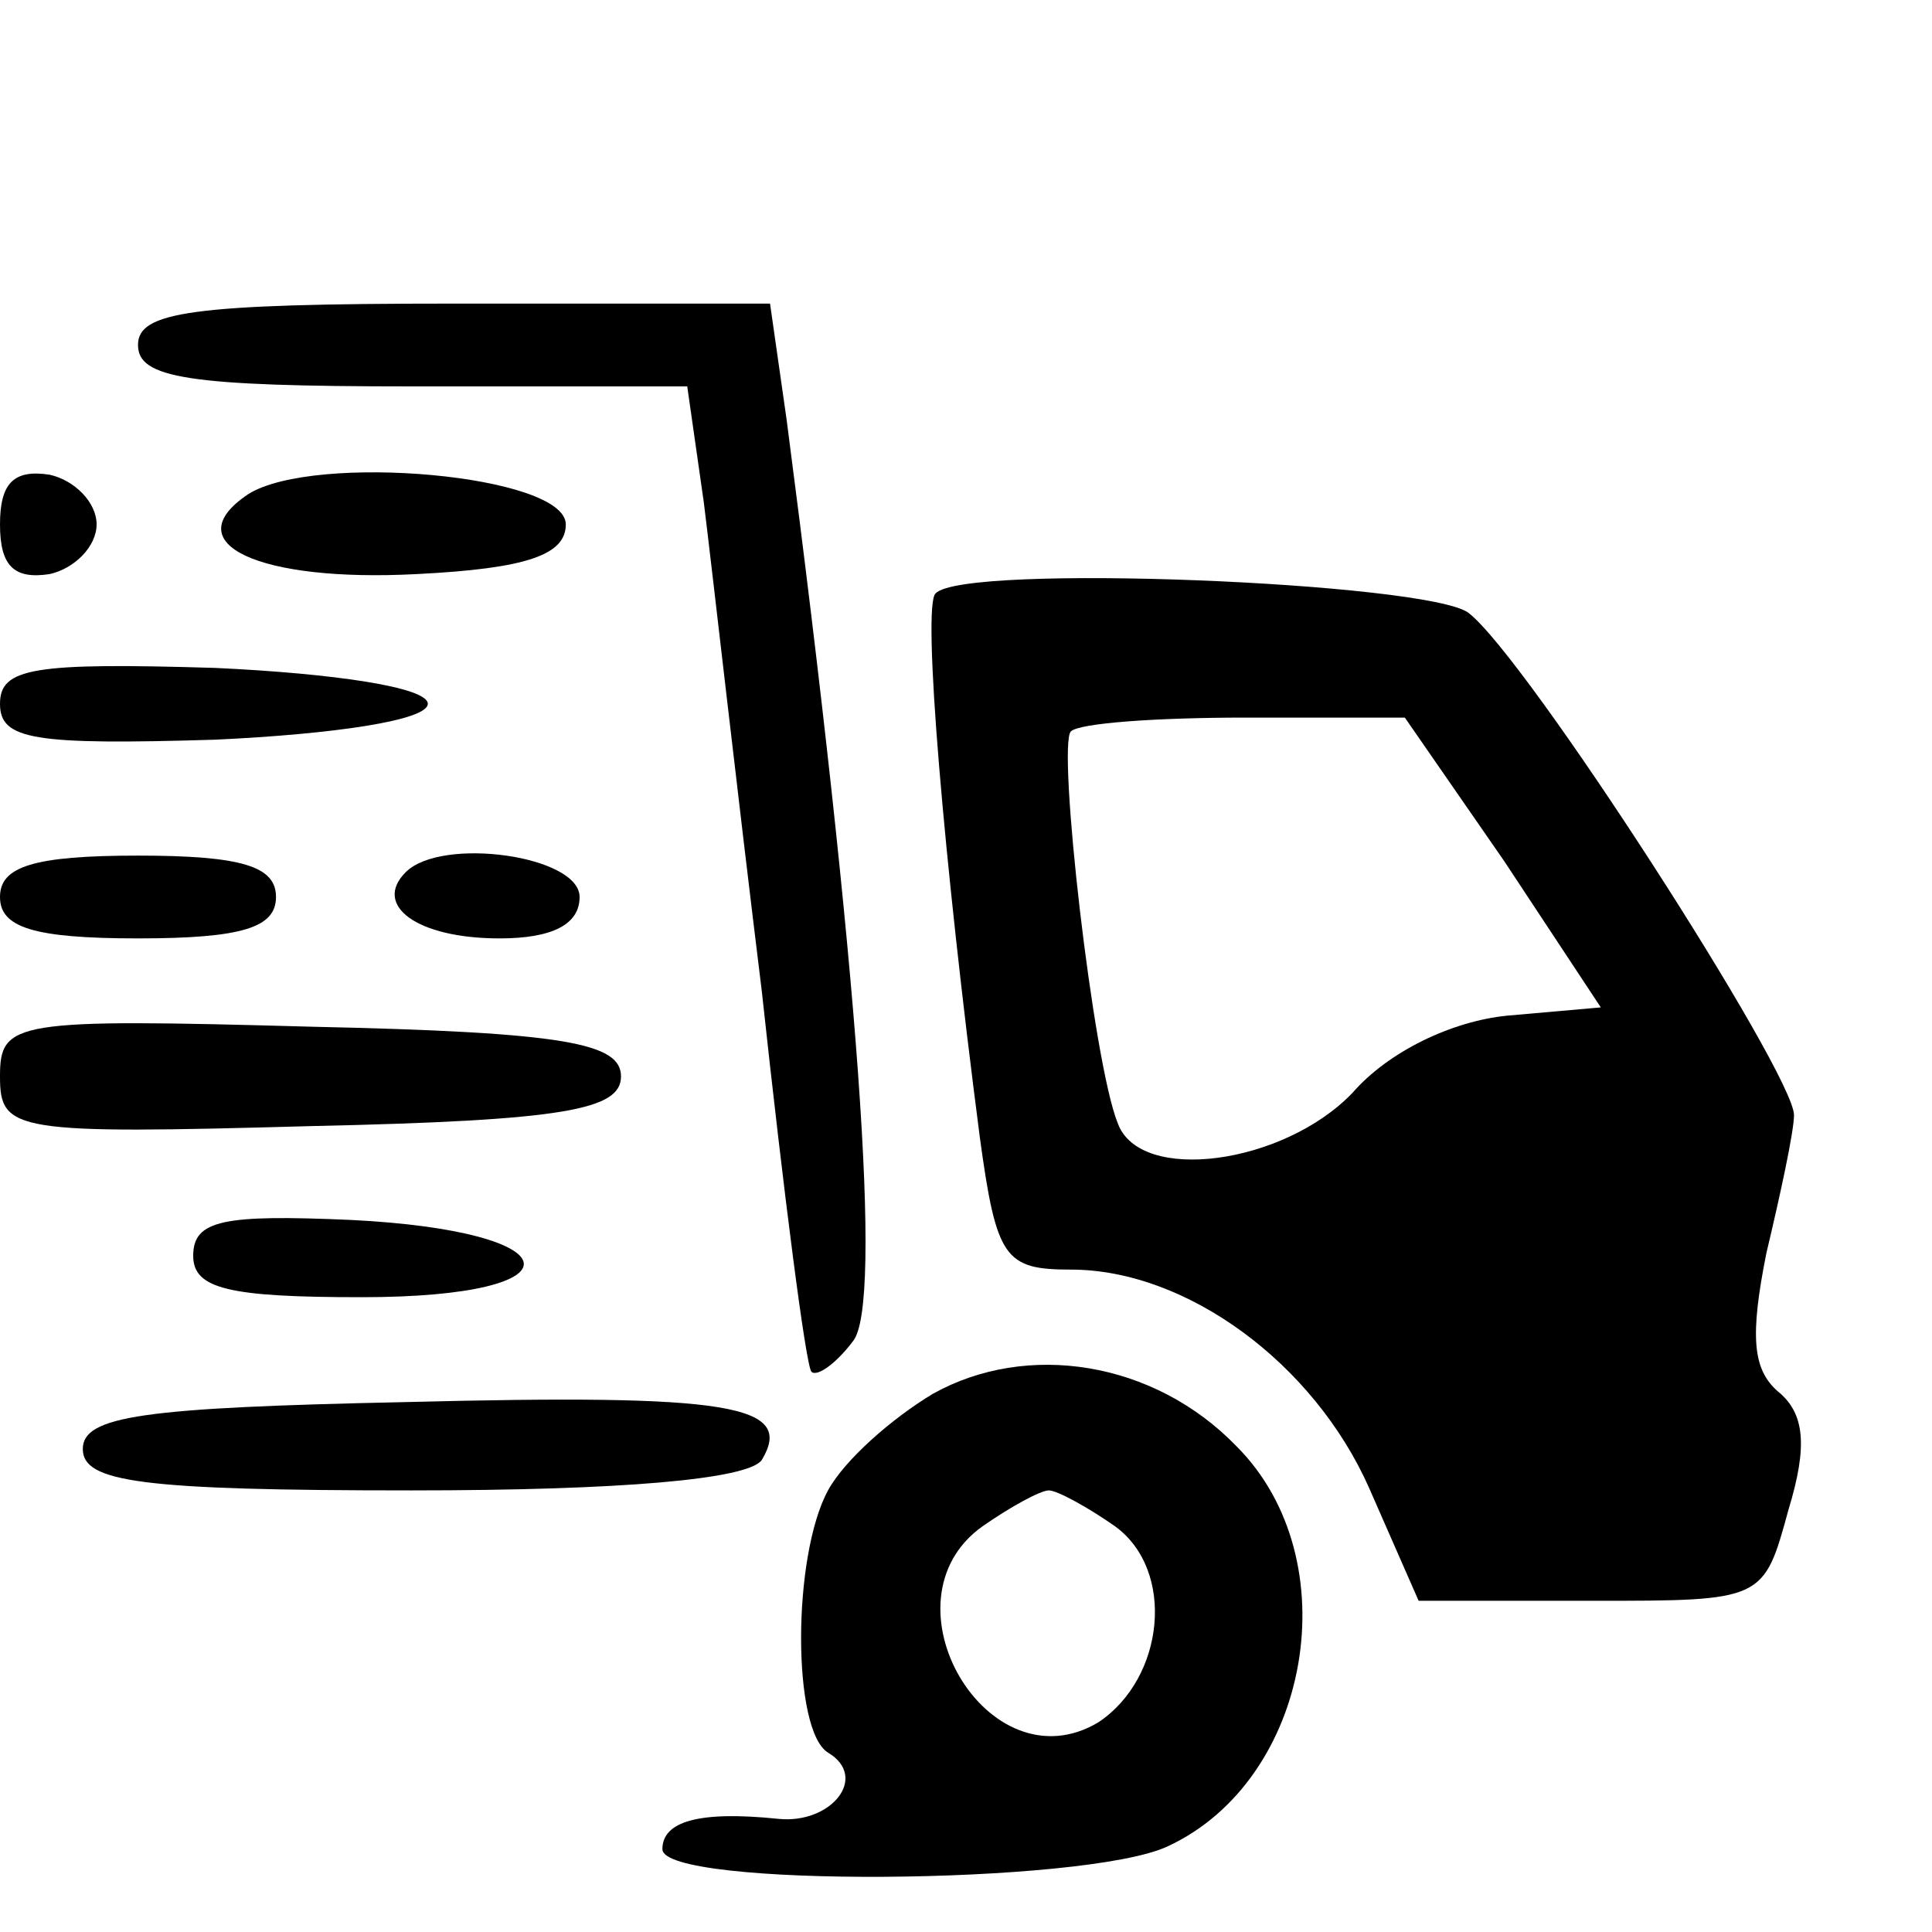
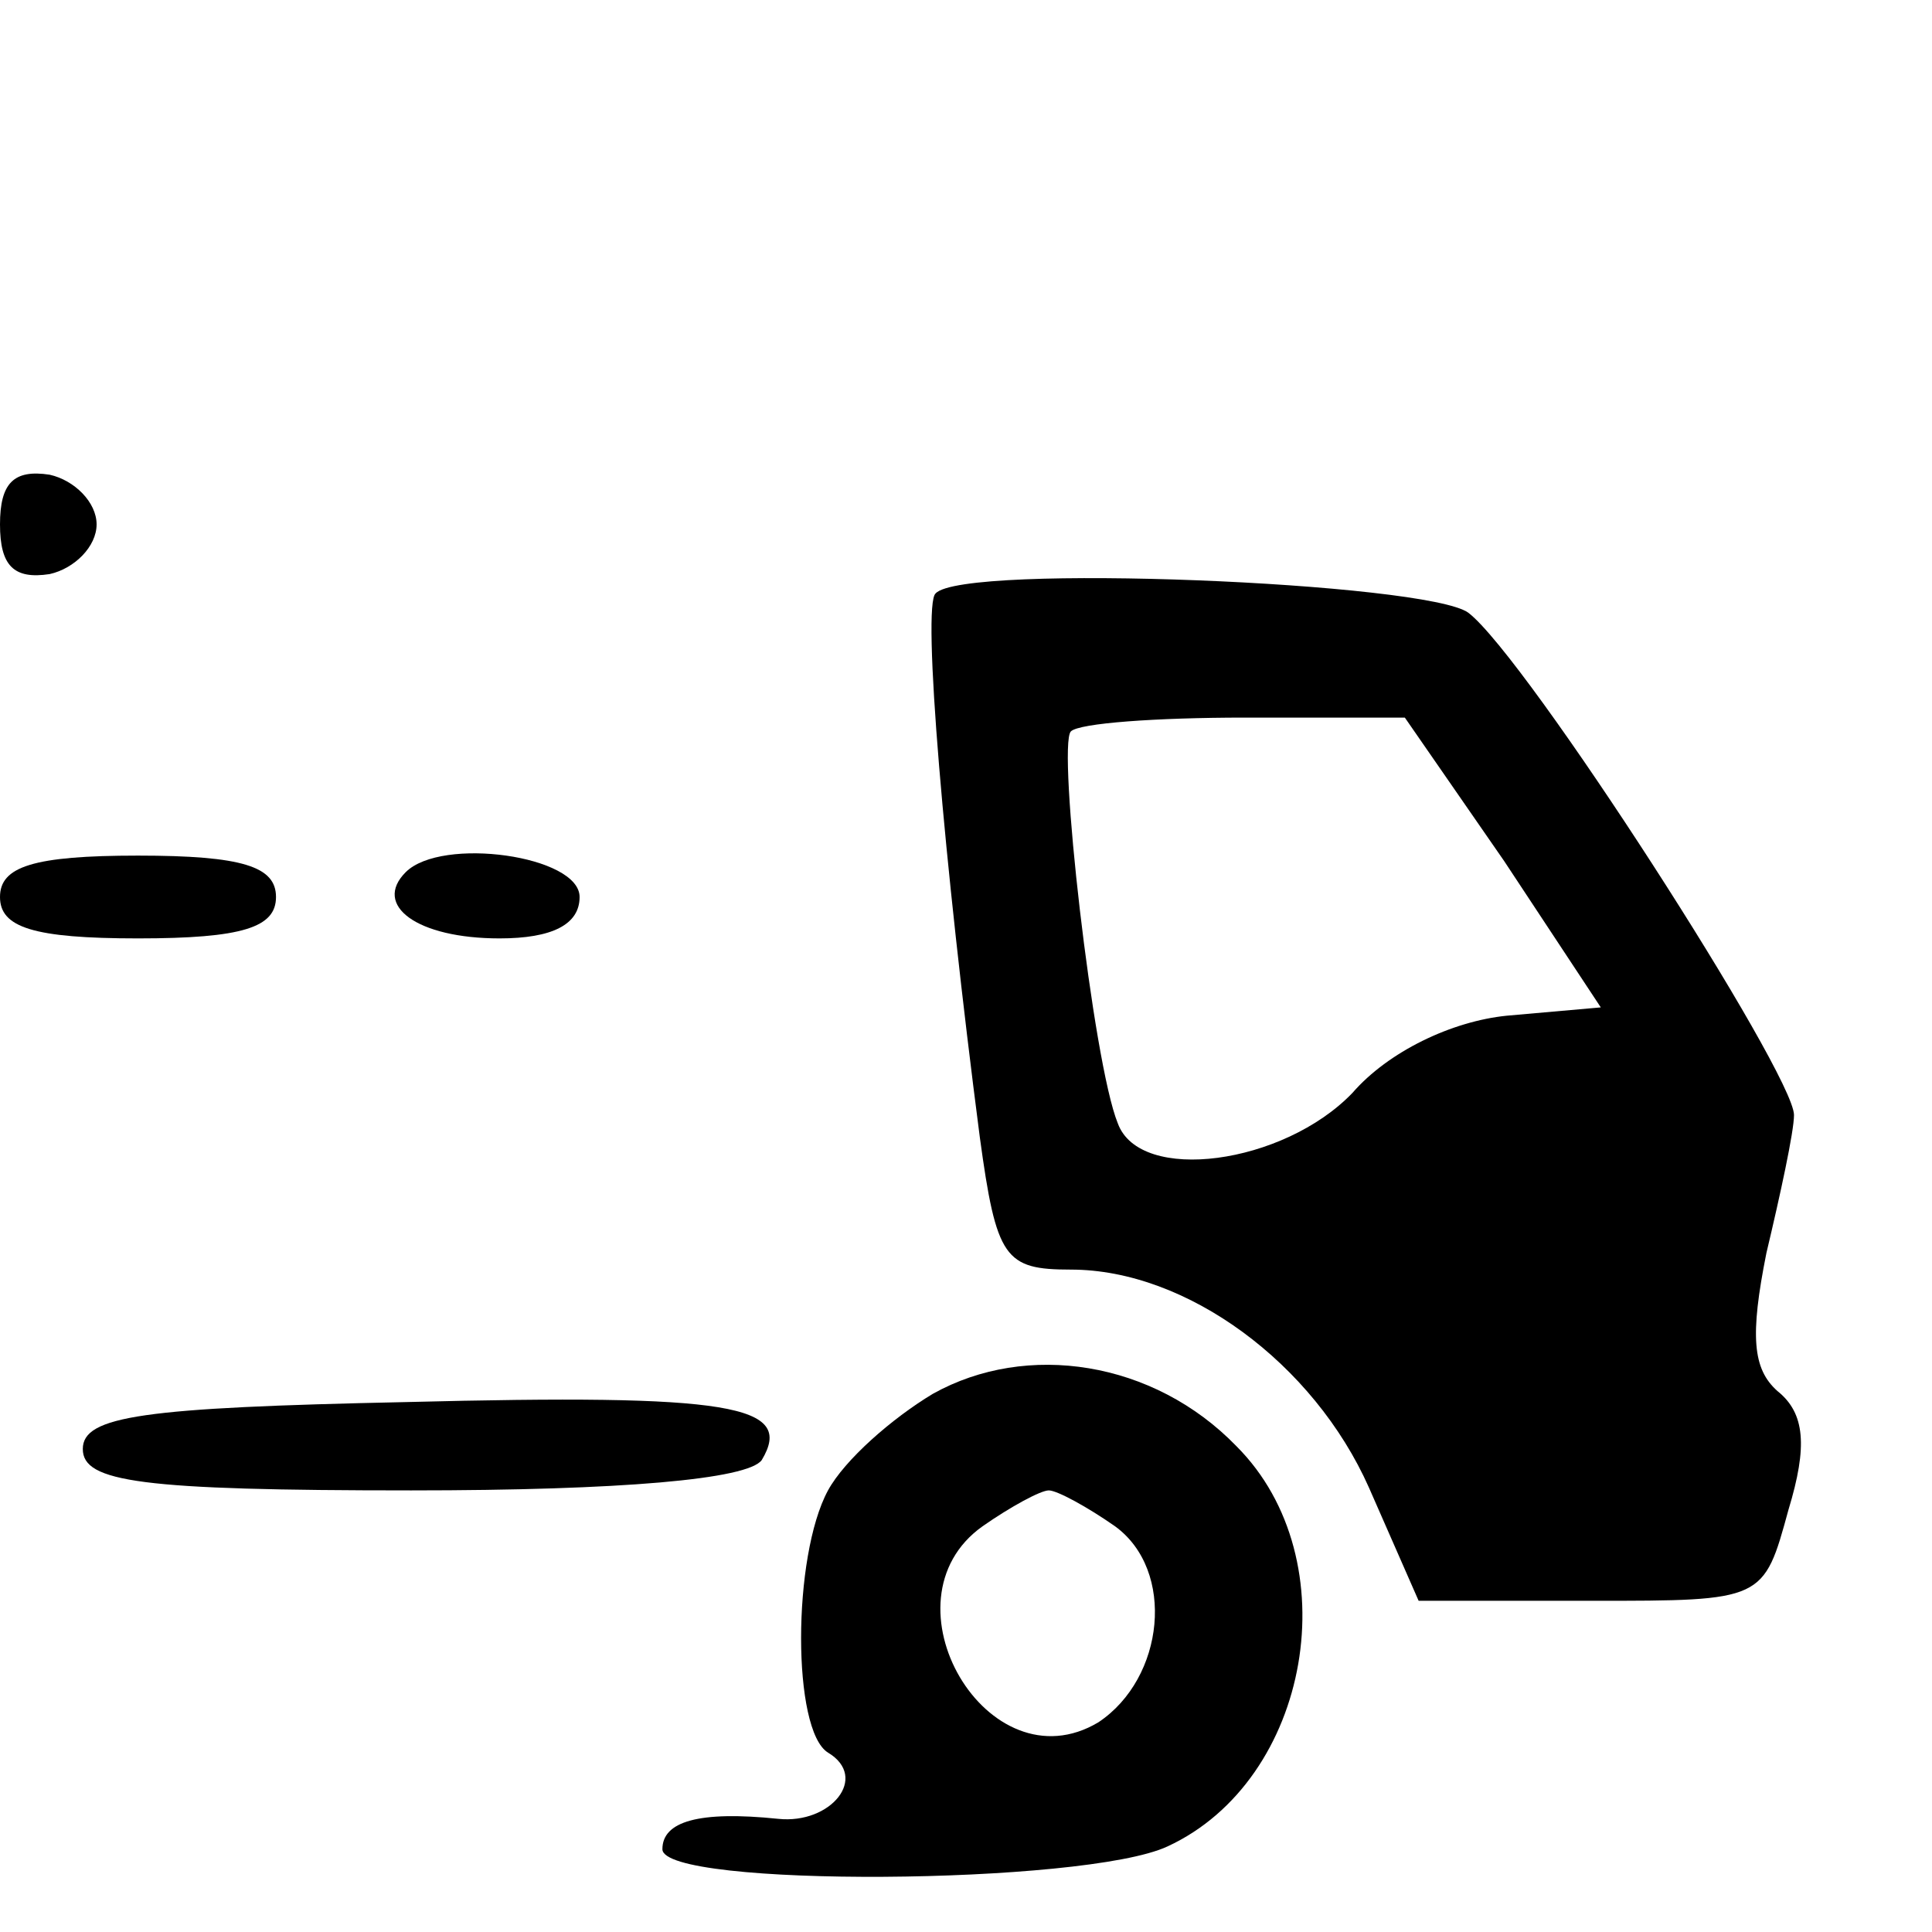
<svg xmlns="http://www.w3.org/2000/svg" version="1.0" width="70pt" height="70pt" viewBox="0 0 70 70" preserveAspectRatio="xMidYMid meet">
  <g transform="translate(0,70) scale(0.1,-0.1)" fill="#000000" stroke="none">
-     <path d="M50 575 c0 -12 18 -15 99 -15 l100 0 6 -42 c3 -24 12 -104 21 -177 8 -74 16 -136 18 -138 2 -2 9 3 15 11 11 13 2 135 -24 334 l-6 42 -115 0 c-95 0 -114 -3 -114 -15z" />
    <path d="M0 510 c0 -15 5 -20 18 -18 9 2 17 10 17 18 0 8 -8 16 -17 18 -13 2 -18 -3 -18 -18z" />
-     <path d="M90 521 c-27 -18 4 -32 61 -29 40 2 54 7 54 18 0 18 -91 26 -115 11z" />
    <path d="M339 485 c-5 -4 3 -97 16 -197 6 -44 9 -48 33 -48 42 0 88 -34 108 -79 l18 -41 63 0 c62 0 62 0 71 33 7 23 6 35 -4 43 -9 8 -10 20 -4 50 5 21 10 44 10 50 0 15 -97 166 -118 182 -15 11 -183 18 -193 7z m206 -97 l35 -53 -34 -3 c-20 -2 -43 -13 -56 -28 -25 -26 -77 -33 -85 -11 -9 22 -22 137 -17 142 3 3 31 5 63 5 l58 0 36 -52z" />
-     <path d="M0 445 c0 -13 12 -15 78 -13 43 2 77 7 77 13 0 6 -34 11 -77 13 -66 2 -78 0 -78 -13z" />
    <path d="M0 375 c0 -11 12 -15 50 -15 38 0 50 4 50 15 0 11 -12 15 -50 15 -38 0 -50 -4 -50 -15z" />
    <path d="M147 384 c-12 -12 4 -24 34 -24 19 0 29 5 29 15 0 15 -50 22 -63 9z" />
-     <path d="M0 310 c0 -20 5 -21 113 -18 92 2 112 6 112 18 0 12 -20 16 -112 18 -108 3 -113 2 -113 -18z" />
-     <path d="M70 245 c0 -12 13 -15 61 -15 81 0 77 24 -4 28 -46 2 -57 0 -57 -13z" />
    <path d="M338 195 c-15 -9 -32 -24 -38 -35 -13 -24 -13 -87 0 -95 15 -9 1 -26 -18 -24 -29 3 -42 -1 -42 -11 0 -14 153 -13 183 1 52 24 66 104 25 145 -30 31 -76 38 -110 19z m66 -48 c22 -16 18 -55 -6 -71 -40 -24 -80 44 -42 71 10 7 21 13 24 13 3 0 14 -6 24 -13z" />
    <path d="M147 192 c-95 -2 -117 -5 -117 -17 0 -12 21 -15 119 -15 76 0 122 4 127 11 12 20 -11 24 -129 21z" />
  </g>
</svg>